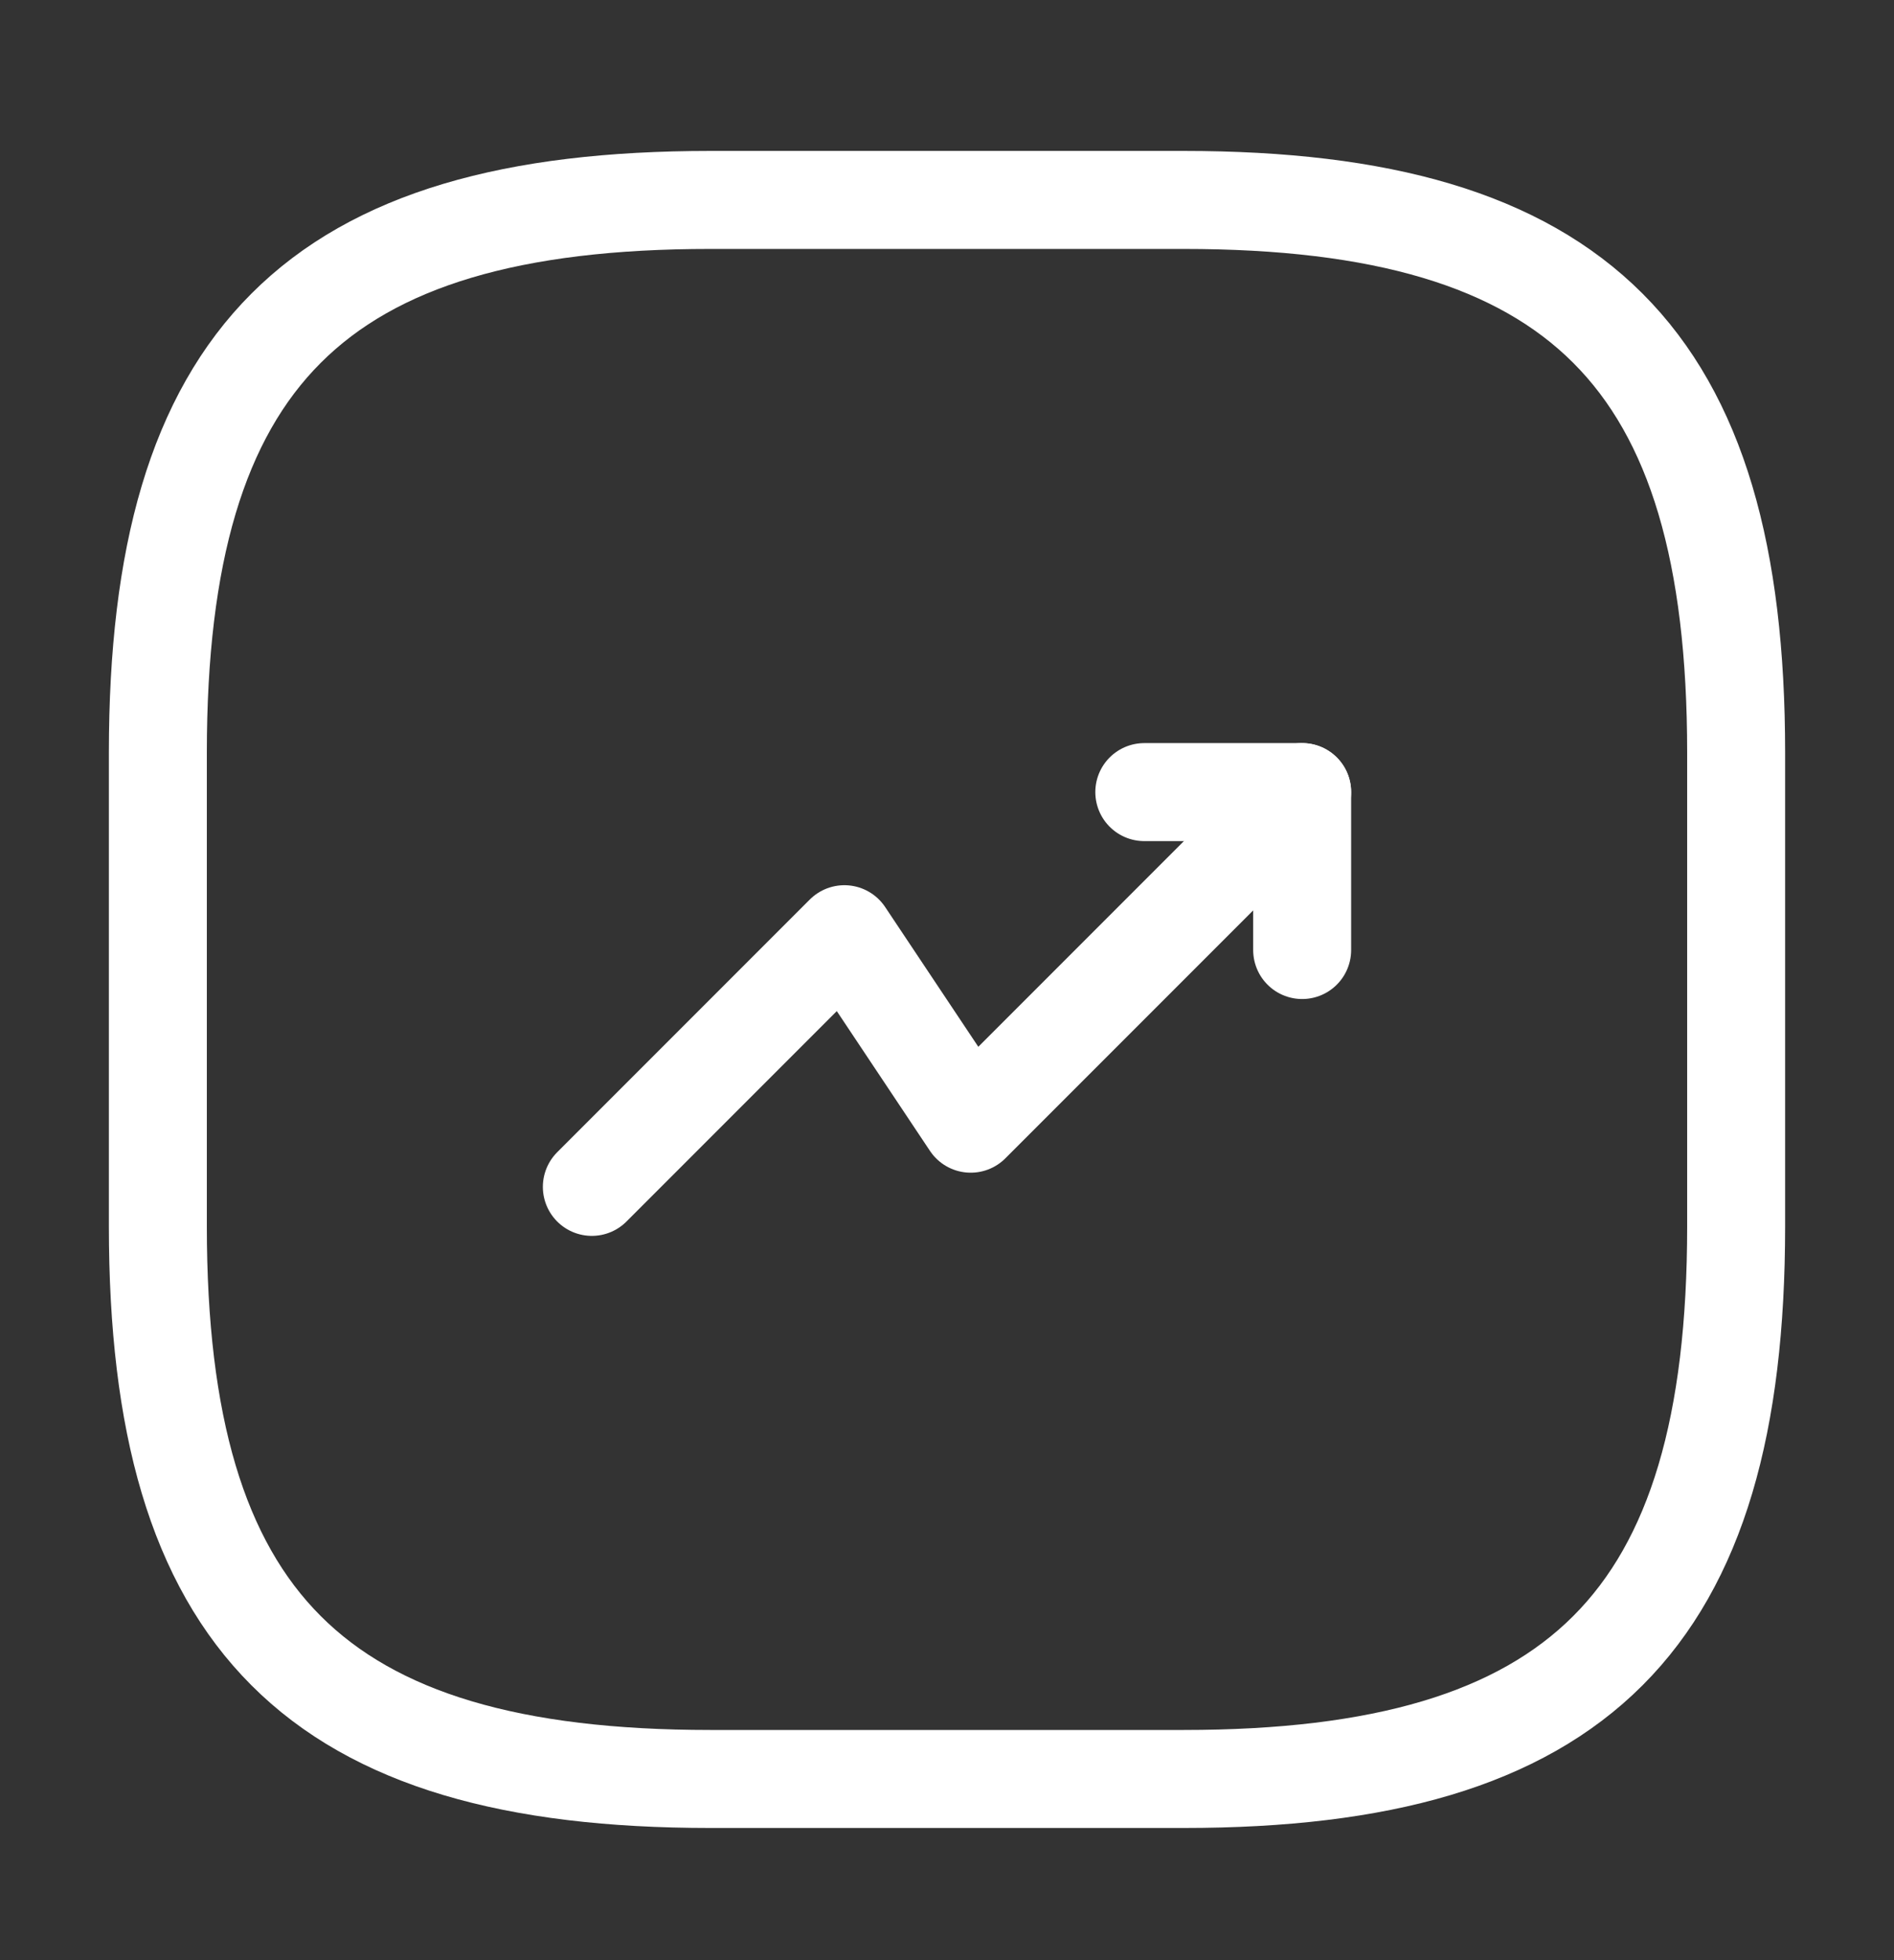
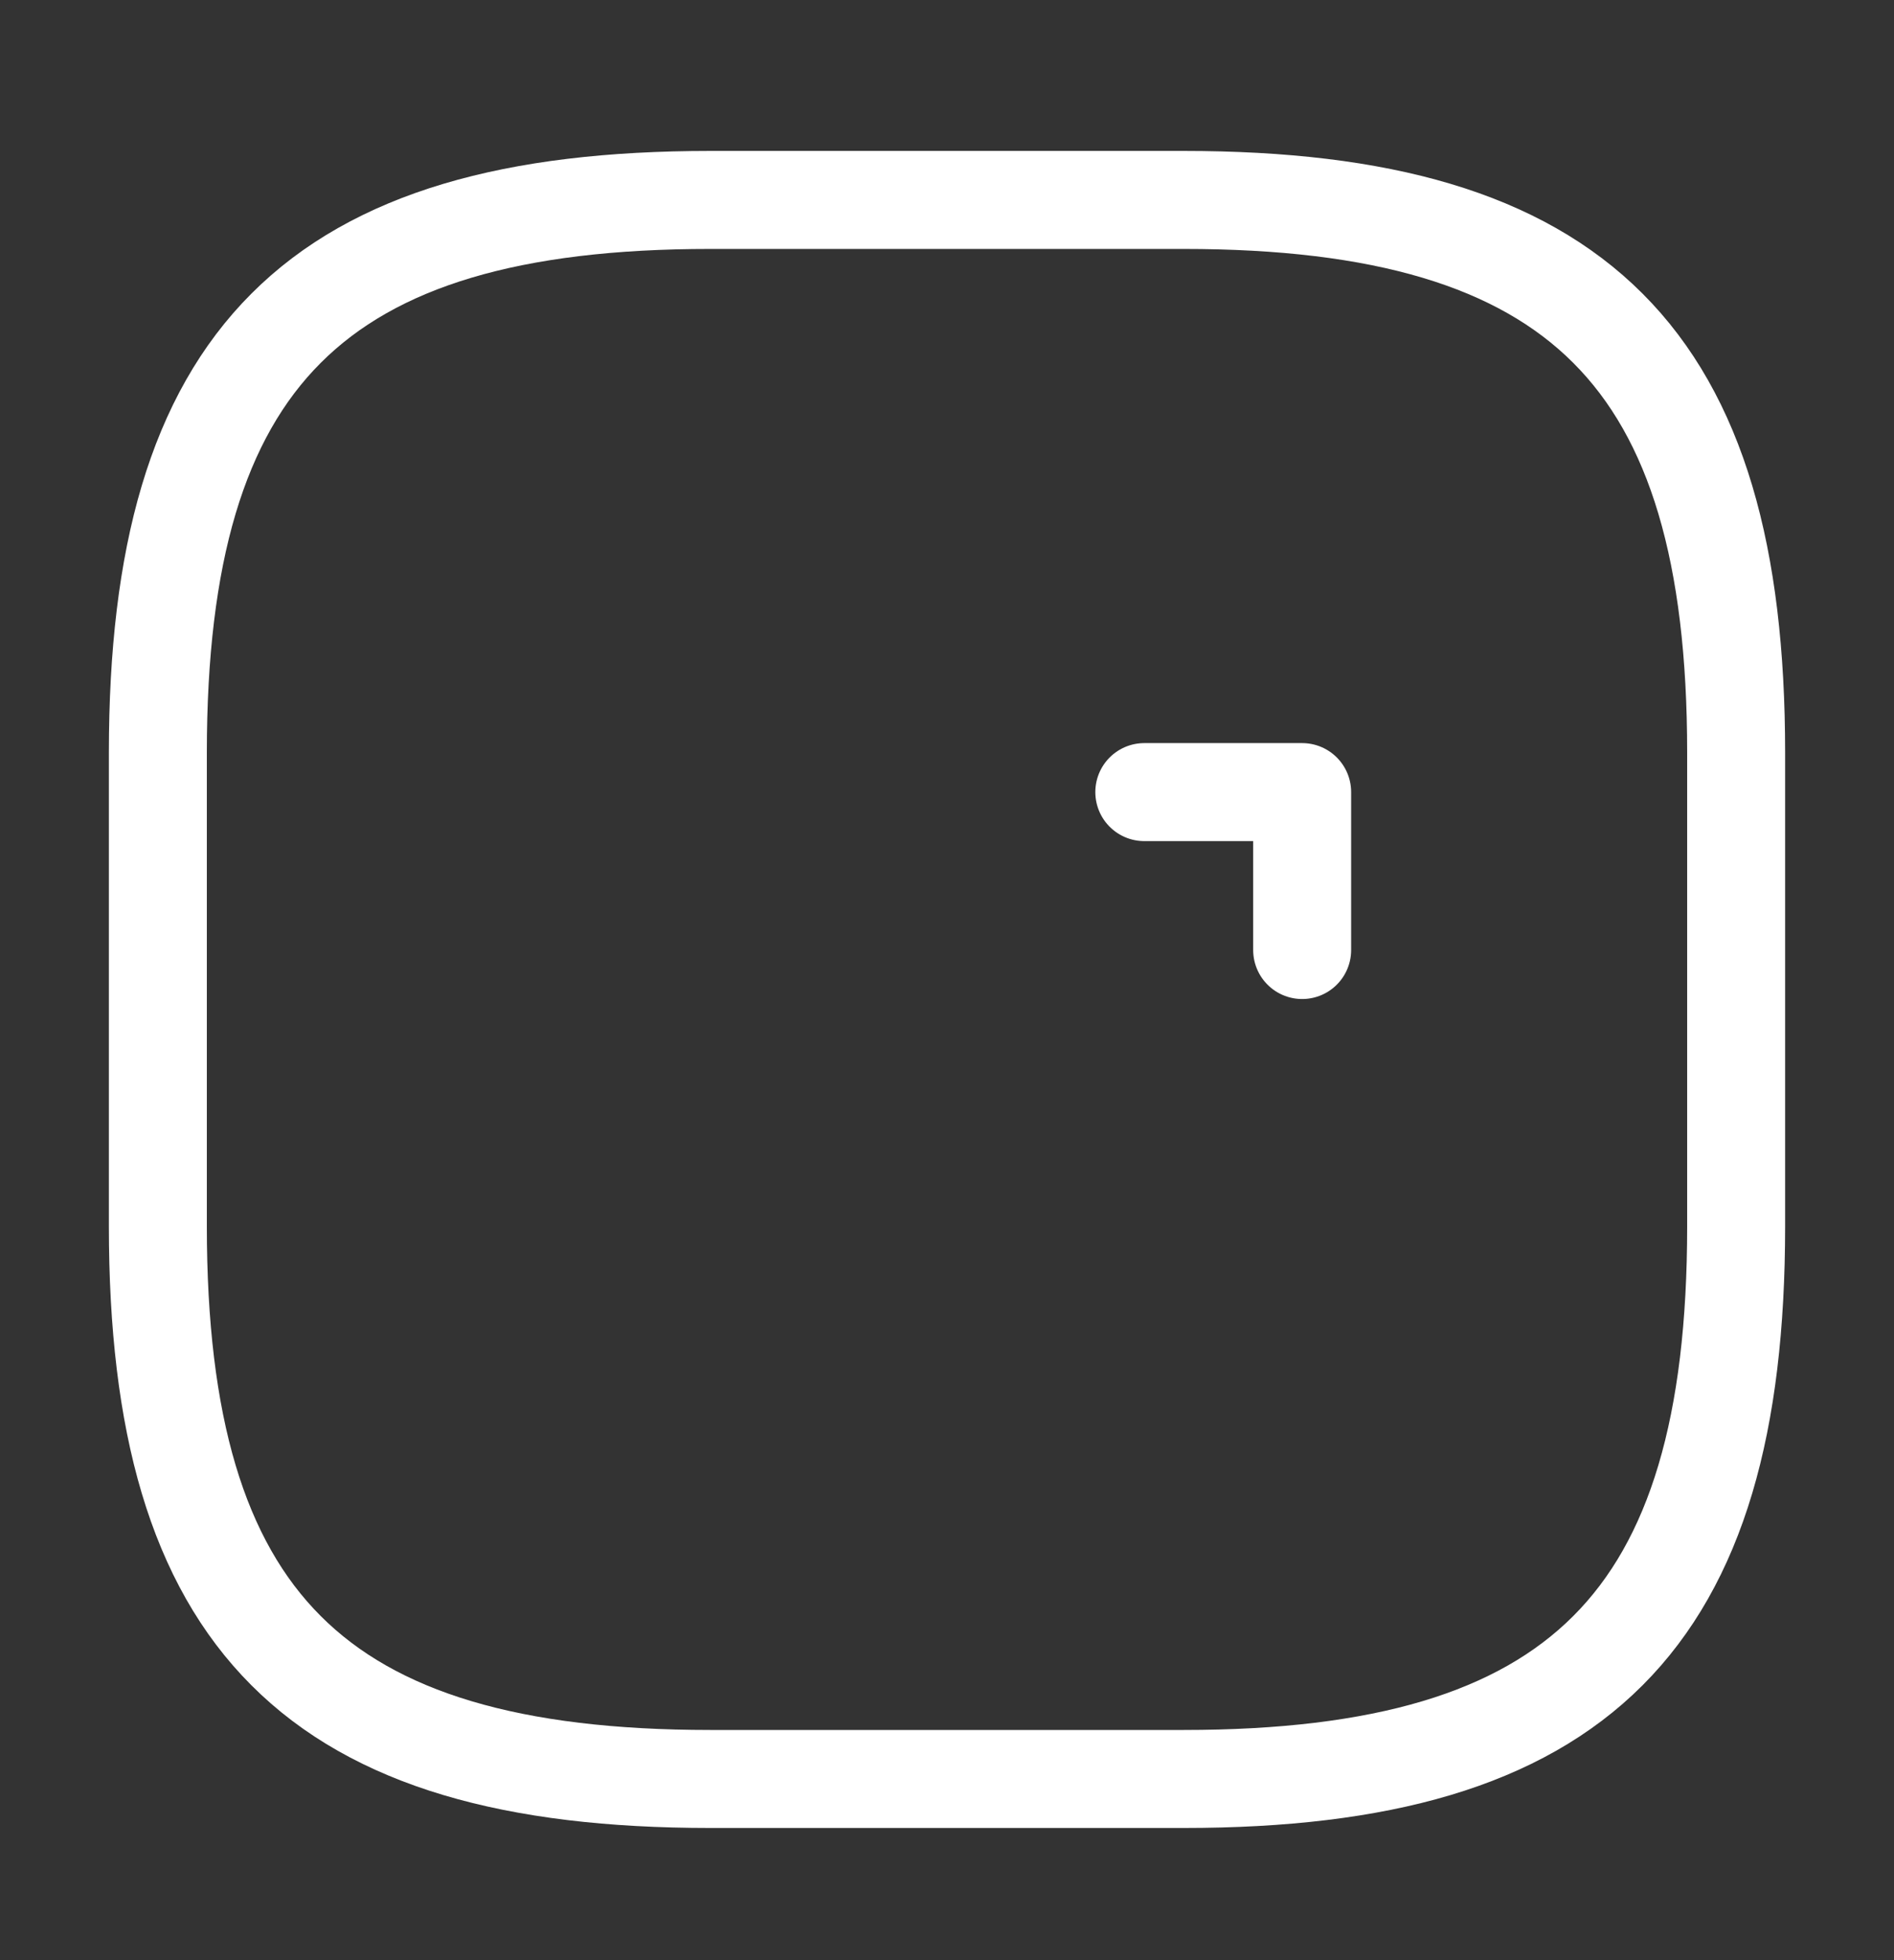
<svg xmlns="http://www.w3.org/2000/svg" width="29" height="30" viewBox="0 0 29 30" fill="none">
  <rect x="0" y="0" width="29" height="30" fill="#333333" stroke="none" />
-   <path d="M19.938 12.123L14.863 17.198L12.929 14.298L9.062 18.165" stroke="white" stroke-width="1.5" stroke-linecap="round" stroke-linejoin="round" />
  <path d="M17.521 12.123H19.938V14.54" stroke="white" stroke-width="1.5" stroke-linecap="round" stroke-linejoin="round" />
  <path d="M10.875 27.227H18.125C24.166 27.227 26.583 24.81 26.583 18.769V11.519C26.583 5.477 24.166 3.06 18.125 3.06H10.875C4.833 3.06 2.417 5.477 2.417 11.519V18.769C2.417 24.81 4.833 27.227 10.875 27.227Z" stroke="white" stroke-width="1.5" stroke-linecap="round" stroke-linejoin="round" />
</svg>